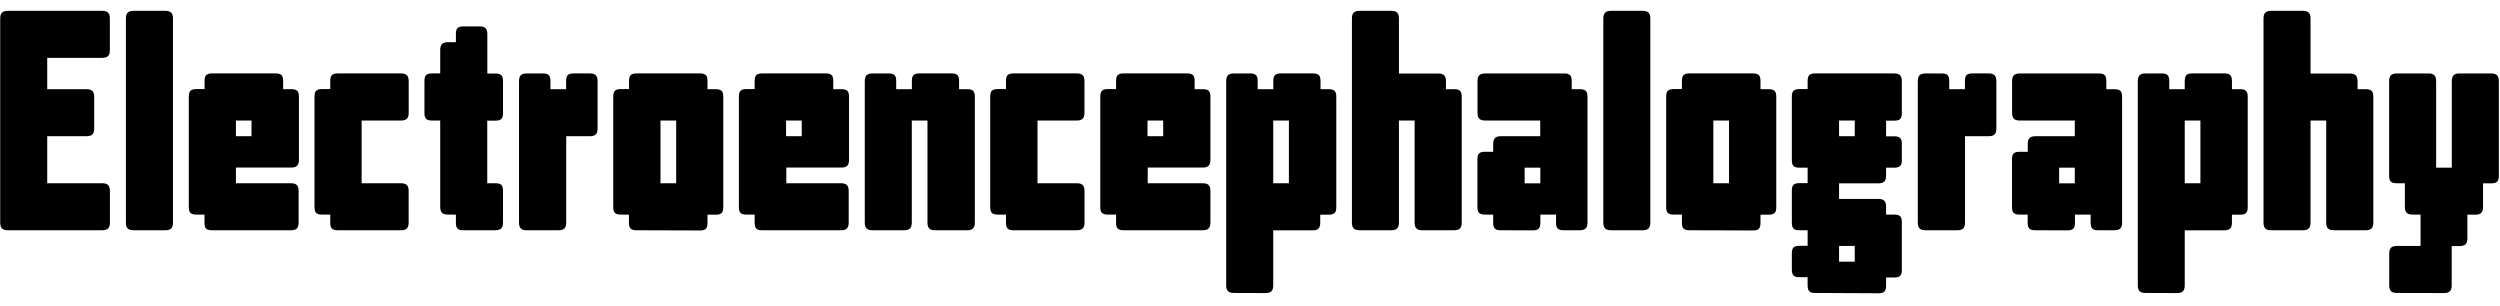
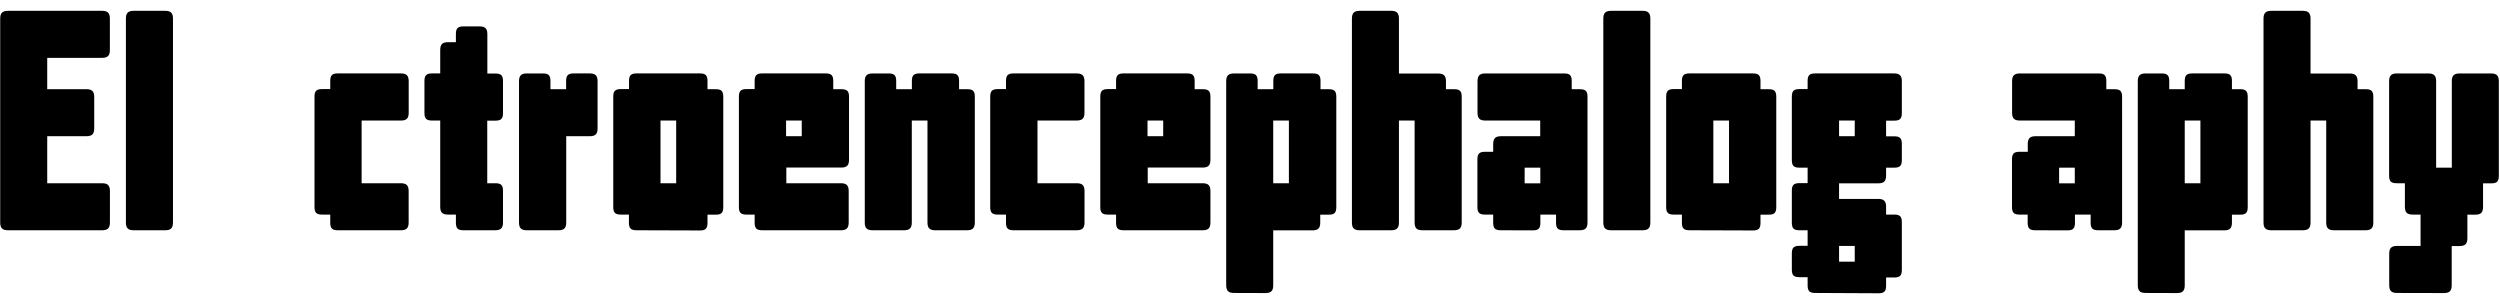
<svg xmlns="http://www.w3.org/2000/svg" id="Layer_1" data-name="Layer 1" viewBox="0 0 984.1 120.3">
  <path d="M3.16,90.64c-2.22,0-3.08-.86-3.08-3.08V7.35c0-2.22.86-3.09,3.08-3.09h37c2.22,0,3.09.87,3.09,3.09V19.69c0,2.22-.87,3.08-3.09,3.08H18.59V35.11H34c2.22,0,3.09.87,3.09,3.09V50.54c0,2.22-.87,3.08-3.09,3.08H18.59V72.13H40.18c2.22,0,3.09.87,3.09,3.09V87.56c0,2.22-.87,3.08-3.09,3.08Z" />
  <path d="M52.64,90.64c-2.22,0-3.08-.86-3.08-3.08V7.35c0-2.22.86-3.09,3.08-3.09H65c2.23,0,3.09.87,3.09,3.09V87.56c0,2.22-.86,3.08-3.09,3.08Z" />
-   <path d="M83.49,90.64c-2.22,0-3-.74-3-3V84.47H77.32c-2.22,0-3-.74-3-3V38.07c0-2.22.74-3,3-3h3.21V31.9c0-2.22.74-3,3-3h24.93c2.22,0,3,.74,3,3v3.21h3.21c2.22,0,3,.74,3,3V62.88c0,2.22-.86,3.08-3.08,3.08H92.87v6.17h21.6c2.22,0,3.08.87,3.08,3.09V87.56c0,2.22-.86,3.08-3.08,3.08Zm9.38-43.19v6.17H99V47.45Z" />
  <path d="M133,90.64c-2.23,0-3-.74-3-3V84.47h-3.2c-2.23,0-3-.74-3-3V38.07c0-2.22.74-3,3-3H130V31.9c0-2.22.74-3,3-3h24.8c2.22,0,3.08.87,3.08,3.09V44.37c0,2.22-.86,3.08-3.08,3.08H142.35V72.13h15.43c2.22,0,3.08.87,3.08,3.09V87.56c0,2.22-.86,3.08-3.08,3.08Z" />
  <path d="M182.46,90.64c-2.22,0-3-.74-3-3V84.47h-3.09c-2.22,0-3.08-.86-3.08-3.08V47.45h-3.21c-2.22,0-3-.74-3-3V31.9c0-2.22.74-3,3-3h3.21V19.69c0-2.22.86-3.09,3.08-3.09h3.09V13.39c0-2.22.74-3,3-3h6.29c2.22,0,3.09.87,3.09,3.09V28.94H195c2.23,0,3,.74,3,3V44.49c0,2.22-.74,3-3,3h-3.2V72.13H195c2.23,0,3,.74,3,3V87.56c0,2.22-.87,3.08-3.09,3.08Z" />
  <path d="M207.38,90.64c-2.22,0-3.08-.86-3.08-3.08V32c0-2.22.86-3.09,3.08-3.09h6.3c2.22,0,3,.74,3,3v3.21h6.17V31.9c0-2.22.74-3,3-3h6.29c2.23,0,3.09.87,3.09,3.09V50.54c0,2.22-.86,3.08-3.09,3.08h-9.25V87.56c0,2.22-.86,3.08-3.09,3.08Z" />
  <path d="M250.57,90.64c-2.22,0-3-.74-3-3V84.47H244.4c-2.22,0-3-.74-3-3V38.07c0-2.22.74-3,3-3h3.21V31.9c0-2.22.74-3,3-3H275.5c2.22,0,3,.74,3,3v3.21h3.21c2.22,0,3,.74,3,3V81.51c0,2.22-.74,3-3,3h-3.21v3.21c0,2.22-.74,3-3,3ZM260,47.45V72.13h6.17V47.45Z" />
  <path d="M300.06,90.64c-2.23,0-3-.74-3-3V84.47h-3.2c-2.23,0-3-.74-3-3V38.07c0-2.22.74-3,3-3h3.2V31.9c0-2.22.74-3,3-3H325c2.22,0,3,.74,3,3v3.21h3.21c2.22,0,3,.74,3,3V62.88c0,2.22-.86,3.08-3.08,3.08h-21.6v6.17H331c2.22,0,3.08.87,3.08,3.09V87.56c0,2.22-.86,3.08-3.08,3.08Zm9.37-43.19v6.17h6.17V47.45Z" />
  <path d="M343.49,90.64c-2.22,0-3.08-.86-3.08-3.08V32c0-2.22.86-3.09,3.08-3.09h6.29c2.23,0,3,.74,3,3v3.21h6.17V31.9c0-2.22.74-3,3-3h12.58c2.23,0,3,.74,3,3v3.21h3.2c2.22,0,3,.74,3,3V87.56c0,2.22-.87,3.08-3.09,3.08H368.17c-2.22,0-3.08-.86-3.08-3.08V47.45h-6.17V87.56c0,2.22-.87,3.08-3.09,3.08Z" />
  <path d="M399,90.64c-2.22,0-3-.74-3-3V84.47h-3.21c-2.22,0-3-.74-3-3V38.07c0-2.22.74-3,3-3h3.21V31.9c0-2.22.74-3,3-3h24.8c2.22,0,3.09.87,3.09,3.09V44.37c0,2.22-.87,3.08-3.09,3.08H408.4V72.13h15.42c2.22,0,3.09.87,3.09,3.09V87.56c0,2.22-.87,3.08-3.09,3.08Z" />
  <path d="M442.33,90.64c-2.22,0-3-.74-3-3V84.47h-3.21c-2.22,0-3-.74-3-3V38.07c0-2.22.74-3,3-3h3.21V31.9c0-2.22.74-3,3-3h24.93c2.22,0,3,.74,3,3v3.21h3.21c2.22,0,3,.74,3,3V62.88c0,2.22-.86,3.08-3.08,3.08h-21.6v6.17h21.6c2.22,0,3.08.87,3.08,3.09V87.56c0,2.22-.86,3.08-3.08,3.08Zm9.38-43.19v6.17h6.17V47.45Z" />
  <path d="M485.77,115.32c-2.22,0-3.09-.86-3.09-3.08V32c0-2.22.87-3.09,3.09-3.09h6.29c2.22,0,3,.74,3,3v3.21h6.17V31.9c0-2.22.74-3,3-3h12.58c2.22,0,3,.74,3,3v3.21h3.21c2.22,0,3,.74,3,3V81.51c0,2.22-.74,3-3,3H519.7v3.09c0,2.22-.86,3.08-3.08,3.08H501.19v21.6c0,2.22-.86,3.08-3.08,3.08Zm15.42-67.87V72.13h6.17V47.45Z" />
  <path d="M535.25,90.64c-2.22,0-3.08-.86-3.08-3.08V7.35c0-2.22.86-3.09,3.08-3.09h12.34c2.22,0,3.09.87,3.09,3.09V28.94H566.1c2.22,0,3.09.87,3.09,3.09v3.08h3.2c2.23,0,3,.74,3,3V87.56c0,2.22-.87,3.08-3.09,3.08H559.93c-2.22,0-3.08-.86-3.08-3.08V47.45h-6.17V87.56c0,2.22-.87,3.08-3.09,3.08Z" />
  <path d="M590.78,90.64c-2.22,0-3-.74-3-3V84.47h-3.21c-2.22,0-3-.74-3-3V62.75c0-2.22.74-3,3-3h3.21V56.71c0-2.22.86-3.09,3.08-3.09h15.43V47.45h-21.6c-2.22,0-3.08-.86-3.08-3.08V32c0-2.22.86-3.09,3.08-3.09h31c2.22,0,3,.74,3,3v3.21h3.21c2.22,0,3,.74,3,3V87.56c0,2.22-.87,3.08-3.09,3.08h-6.29c-2.22,0-3-.74-3-3V84.47h-6.17v3.21c0,2.22-.74,3-3,3ZM600.16,66v6.17h6.17V66Z" />
  <path d="M634.22,90.64c-2.22,0-3.09-.86-3.09-3.08V7.35c0-2.22.87-3.09,3.09-3.09h12.34c2.22,0,3.08.87,3.08,3.09V87.56c0,2.22-.86,3.08-3.08,3.08Z" />
  <path d="M665.07,90.64c-2.23,0-3-.74-3-3V84.47h-3.2c-2.23,0-3-.74-3-3V38.07c0-2.22.74-3,3-3h3.2V31.9c0-2.22.74-3,3-3H690c2.22,0,3,.74,3,3v3.21h3.21c2.22,0,3,.74,3,3V81.51c0,2.22-.74,3-3,3H693v3.21c0,2.22-.74,3-3,3Zm9.37-43.19V72.13h6.17V47.45Z" />
  <path d="M714.55,115.32c-2.22,0-3-.74-3-3v-3.21h-3.21c-2.22,0-3-.74-3-3V99.77c0-2.22.74-3,3-3h3.21V90.64h-3.21c-2.22,0-3-.74-3-3V75.09c0-2.22.74-3,3-3h3.21V66h-3.21c-2.22,0-3-.74-3-3V38.07c0-2.22.74-3,3-3h3.21V31.9c0-2.22.74-3,3-3h31c2.22,0,3.09.87,3.09,3.09V44.49c0,2.22-.74,3-3,3h-3.2v6.17h3.2c2.23,0,3,.74,3,3V63c0,2.22-.74,3-3,3h-3.2v3.09c0,2.22-.87,3.08-3.09,3.08H723.93V78.3h15.42c2.22,0,3.09.87,3.09,3.09v3.08h3.2c2.23,0,3,.74,3,3v18.76c0,2.22-.74,3-3,3h-3.2v3.21c0,2.22-.74,3-3,3Zm9.38-67.87v6.17h6.17V47.45Zm0,49.36V103h6.17V96.81Z" />
-   <path d="M758,90.64c-2.22,0-3.08-.86-3.08-3.08V32c0-2.22.86-3.09,3.08-3.09h6.3c2.22,0,3,.74,3,3v3.21h6.17V31.9c0-2.22.74-3,3-3h6.29c2.22,0,3.09.87,3.09,3.09V50.54c0,2.22-.87,3.08-3.09,3.08h-9.25V87.56c0,2.22-.87,3.08-3.09,3.08Z" />
  <path d="M801.17,90.64c-2.22,0-3-.74-3-3V84.47H795c-2.22,0-3-.74-3-3V62.75c0-2.22.74-3,3-3h3.21V56.71c0-2.22.87-3.09,3.09-3.09h15.42V47.45H795.13c-2.22,0-3.09-.86-3.09-3.08V32c0-2.22.87-3.09,3.09-3.09h31c2.22,0,3,.74,3,3v3.21h3.21c2.22,0,3,.74,3,3V87.56c0,2.22-.86,3.08-3.08,3.08h-6.3c-2.22,0-3-.74-3-3V84.47h-6.17v3.21c0,2.22-.74,3-3,3ZM810.55,66v6.17h6.17V66Z" />
  <path d="M844.61,115.32c-2.22,0-3.09-.86-3.09-3.08V32c0-2.22.87-3.09,3.09-3.09h6.29c2.22,0,3,.74,3,3v3.21H860V31.9c0-2.22.74-3,3-3h12.58c2.22,0,3,.74,3,3v3.21h3.21c2.22,0,3,.74,3,3V81.51c0,2.22-.74,3-3,3h-3.21v3.09c0,2.22-.86,3.08-3.08,3.08H860v21.6c0,2.22-.86,3.08-3.08,3.08ZM860,47.45V72.13h6.17V47.45Z" />
  <path d="M894.09,90.64c-2.22,0-3.08-.86-3.08-3.08V7.35c0-2.22.86-3.09,3.08-3.09h12.34c2.22,0,3.09.87,3.09,3.09V28.94h15.42c2.22,0,3.09.87,3.09,3.09v3.08h3.2c2.23,0,3,.74,3,3V87.56c0,2.22-.87,3.08-3.09,3.08H918.77c-2.22,0-3.08-.86-3.08-3.08V47.45h-6.17V87.56c0,2.22-.87,3.08-3.09,3.08Z" />
  <path d="M943.57,115.32c-2.22,0-3.08-.86-3.08-3.08V99.9c0-2.23.86-3.09,3.08-3.09h9.26V84.47h-3.09c-2.22,0-3.08-.86-3.08-3.08V72.13h-3.21c-2.22,0-3-.74-3-3V32c0-2.22.86-3.09,3.08-3.09h12.34c2.22,0,3.09.87,3.09,3.09V66h6.17V32c0-2.22.86-3.09,3.08-3.09h12.34c2.22,0,3.09.87,3.09,3.09V69.17c0,2.22-.74,3-3,3h-3.21v9.26c0,2.22-.87,3.08-3.09,3.08h-3.08v9.26c0,2.22-.87,3.08-3.09,3.08h-3.08v15.43c0,2.22-.87,3.08-3.09,3.08Z" />
</svg>